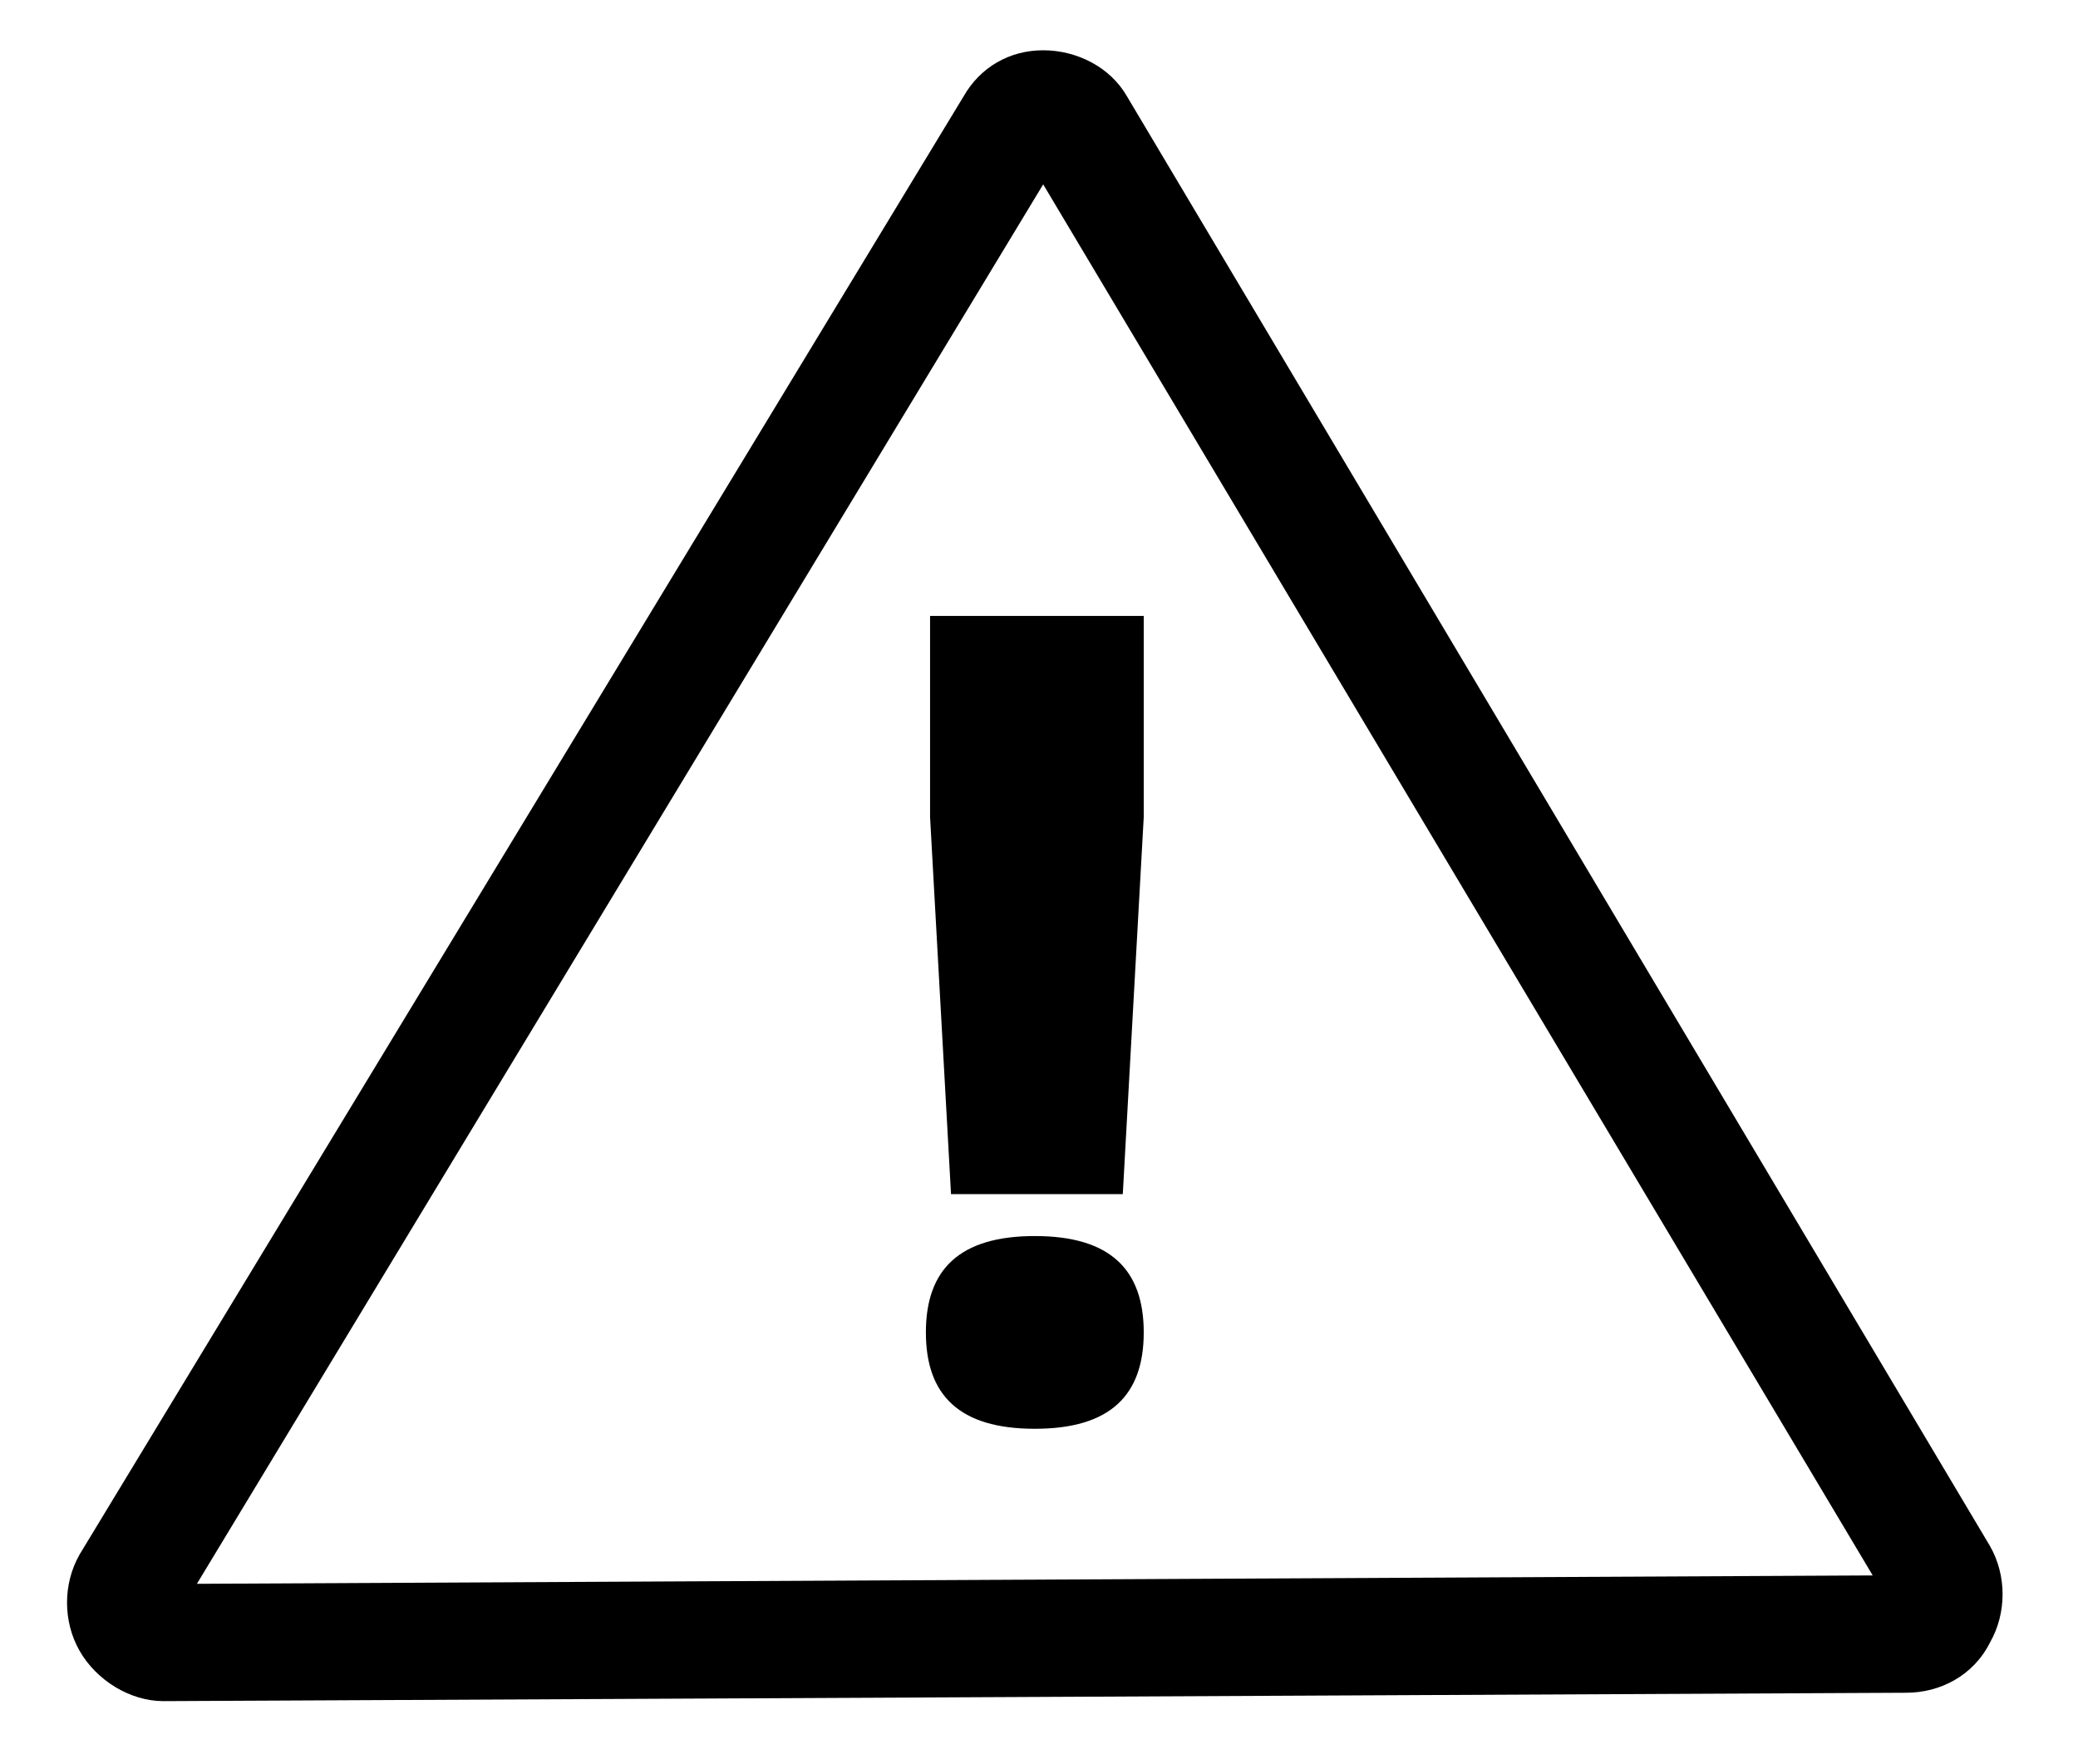
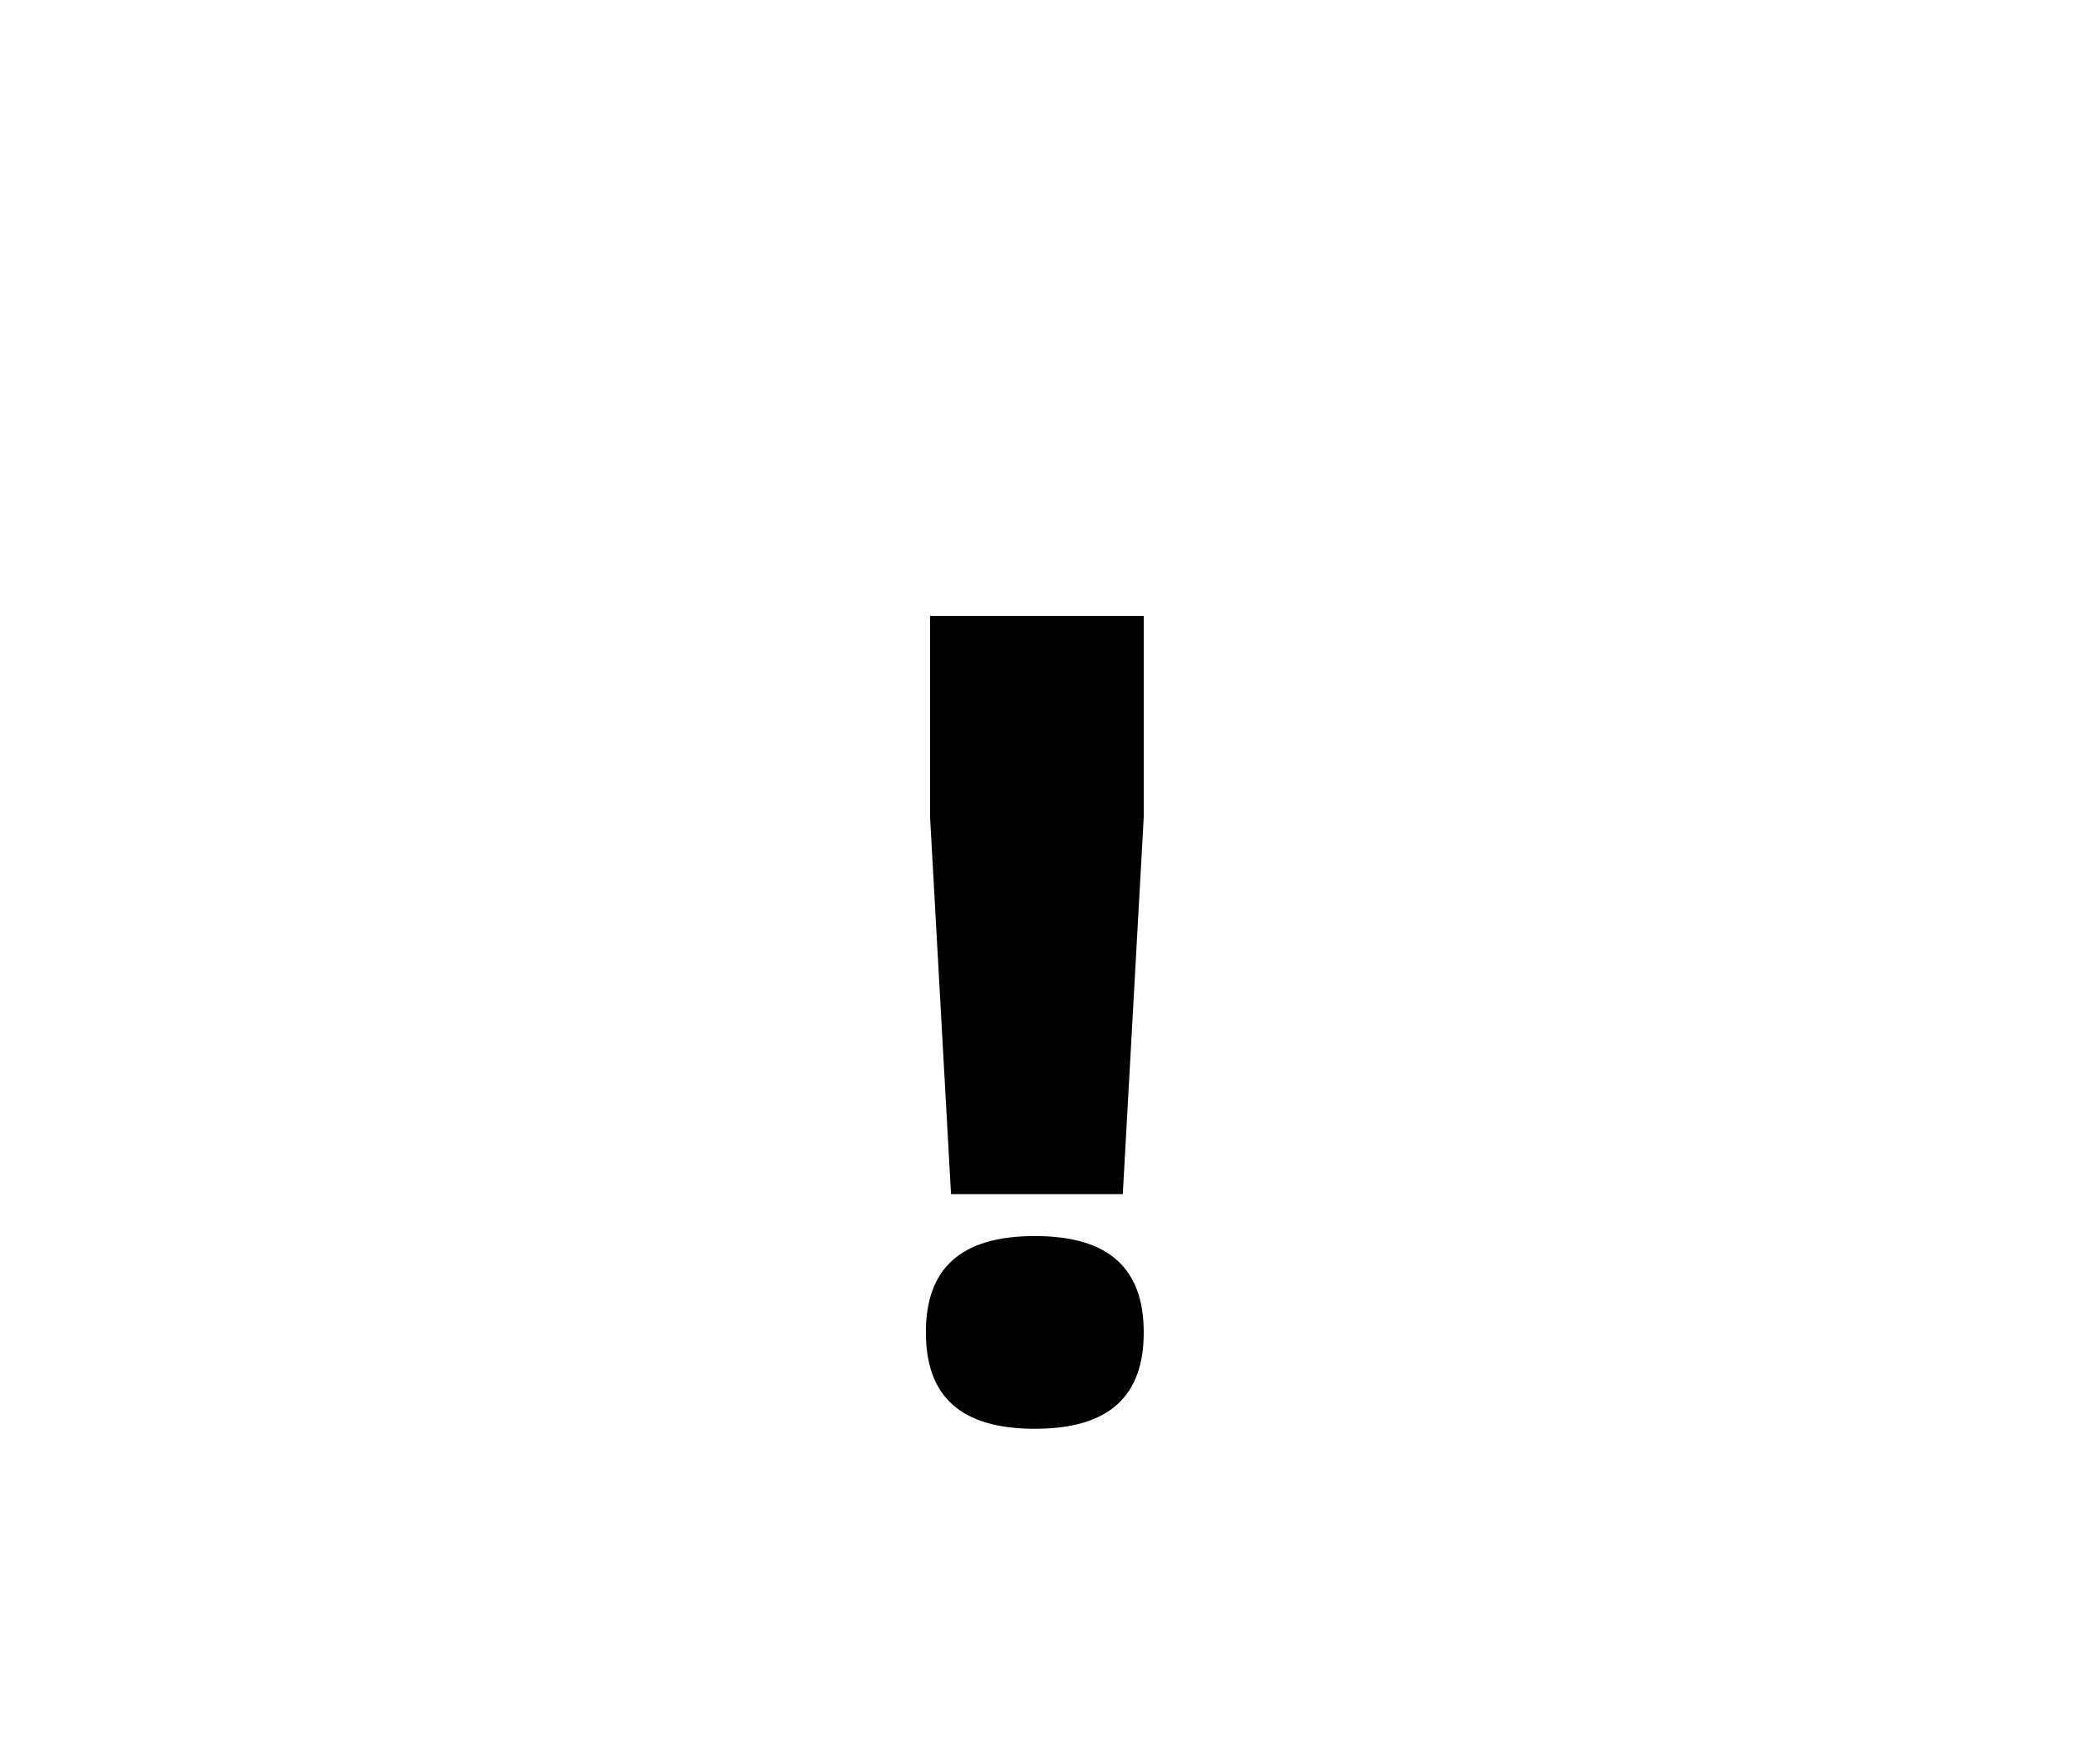
<svg xmlns="http://www.w3.org/2000/svg" id="Layer_1" version="1.1" viewBox="0 0 49.6 42.1">
-   <path d="M47.5,36.9L26.9,2.3c-.4-.7-1.2-1.1-2-1.1-.8,0-1.5.4-1.9,1.1L1.9,37.1c-.4.7-.4,1.6,0,2.3.4.7,1.2,1.2,2,1.2l41.6-.2c.8,0,1.6-.4,2-1.2.4-.7.4-1.6,0-2.3ZM4.7,37.8L24.9,4.4l19.8,33.2-40,.2Z" />
  <path d="M22.1,14.7h5.2v4.8l-.5,9h-4.1l-.5-9v-4.8ZM24.7,34.1c-1.8,0-2.6-.8-2.6-2.3s.8-2.3,2.6-2.3,2.6.8,2.6,2.3-.8,2.3-2.6,2.3Z" />
</svg>